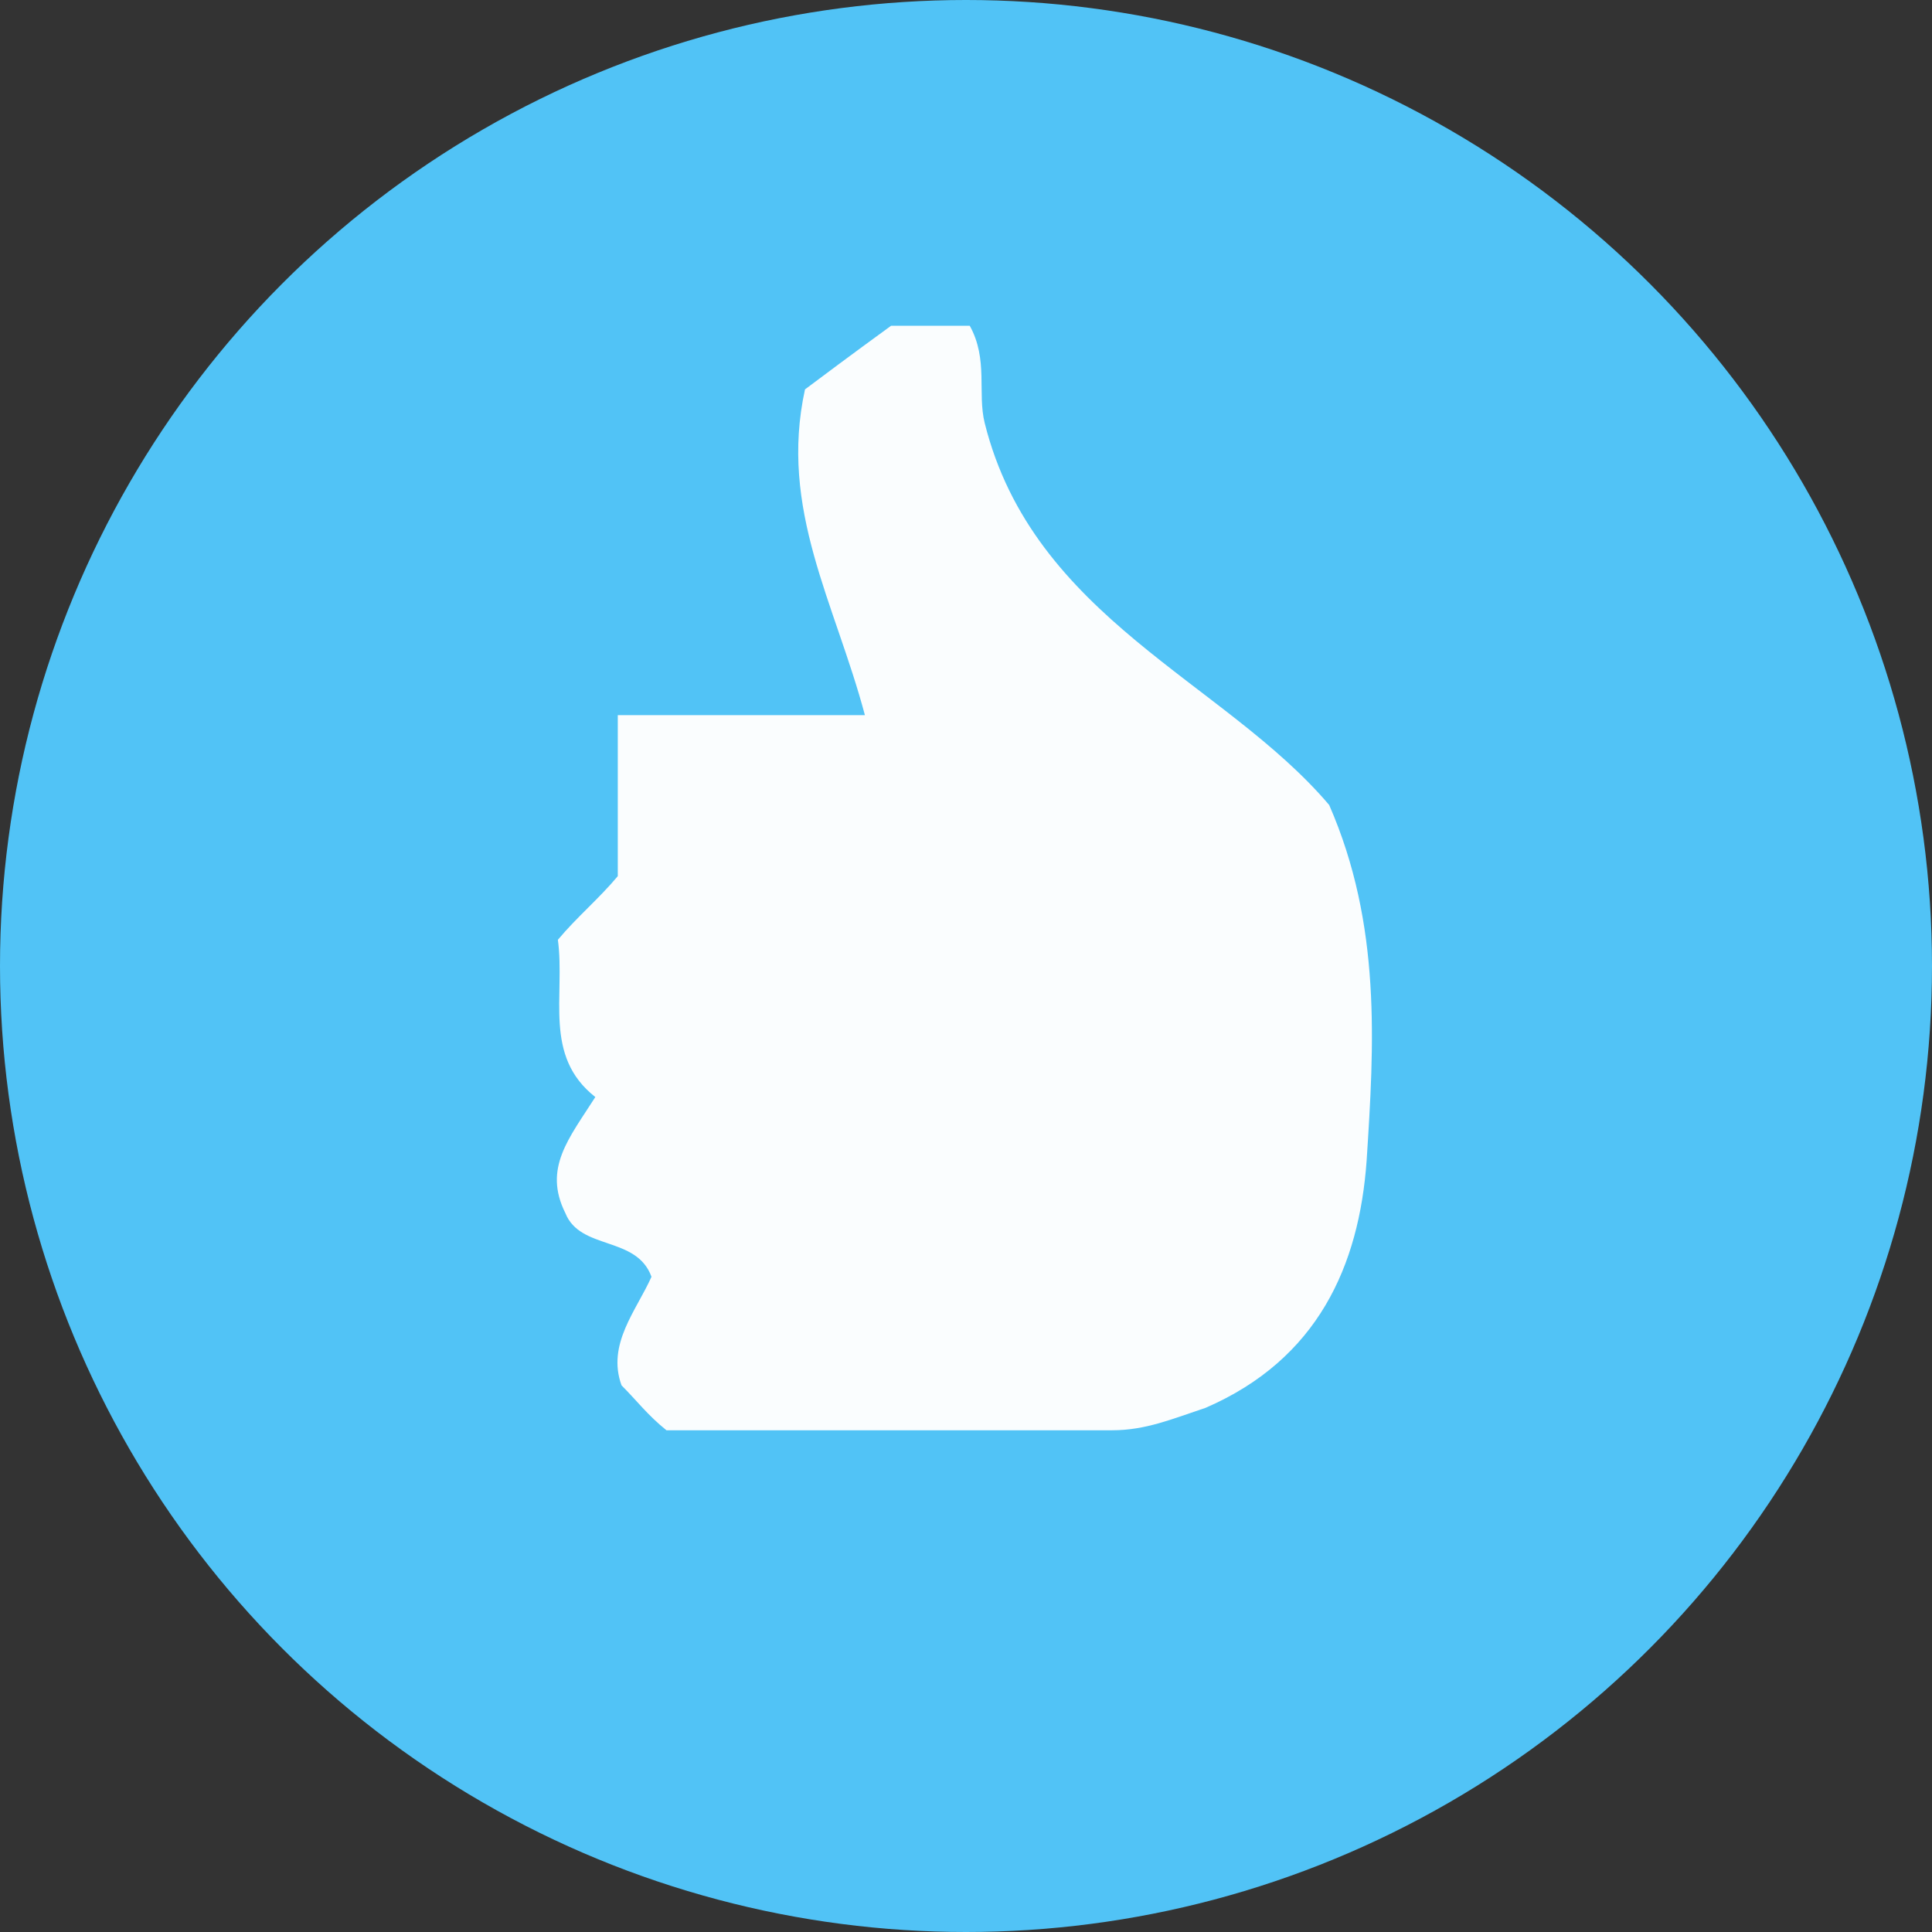
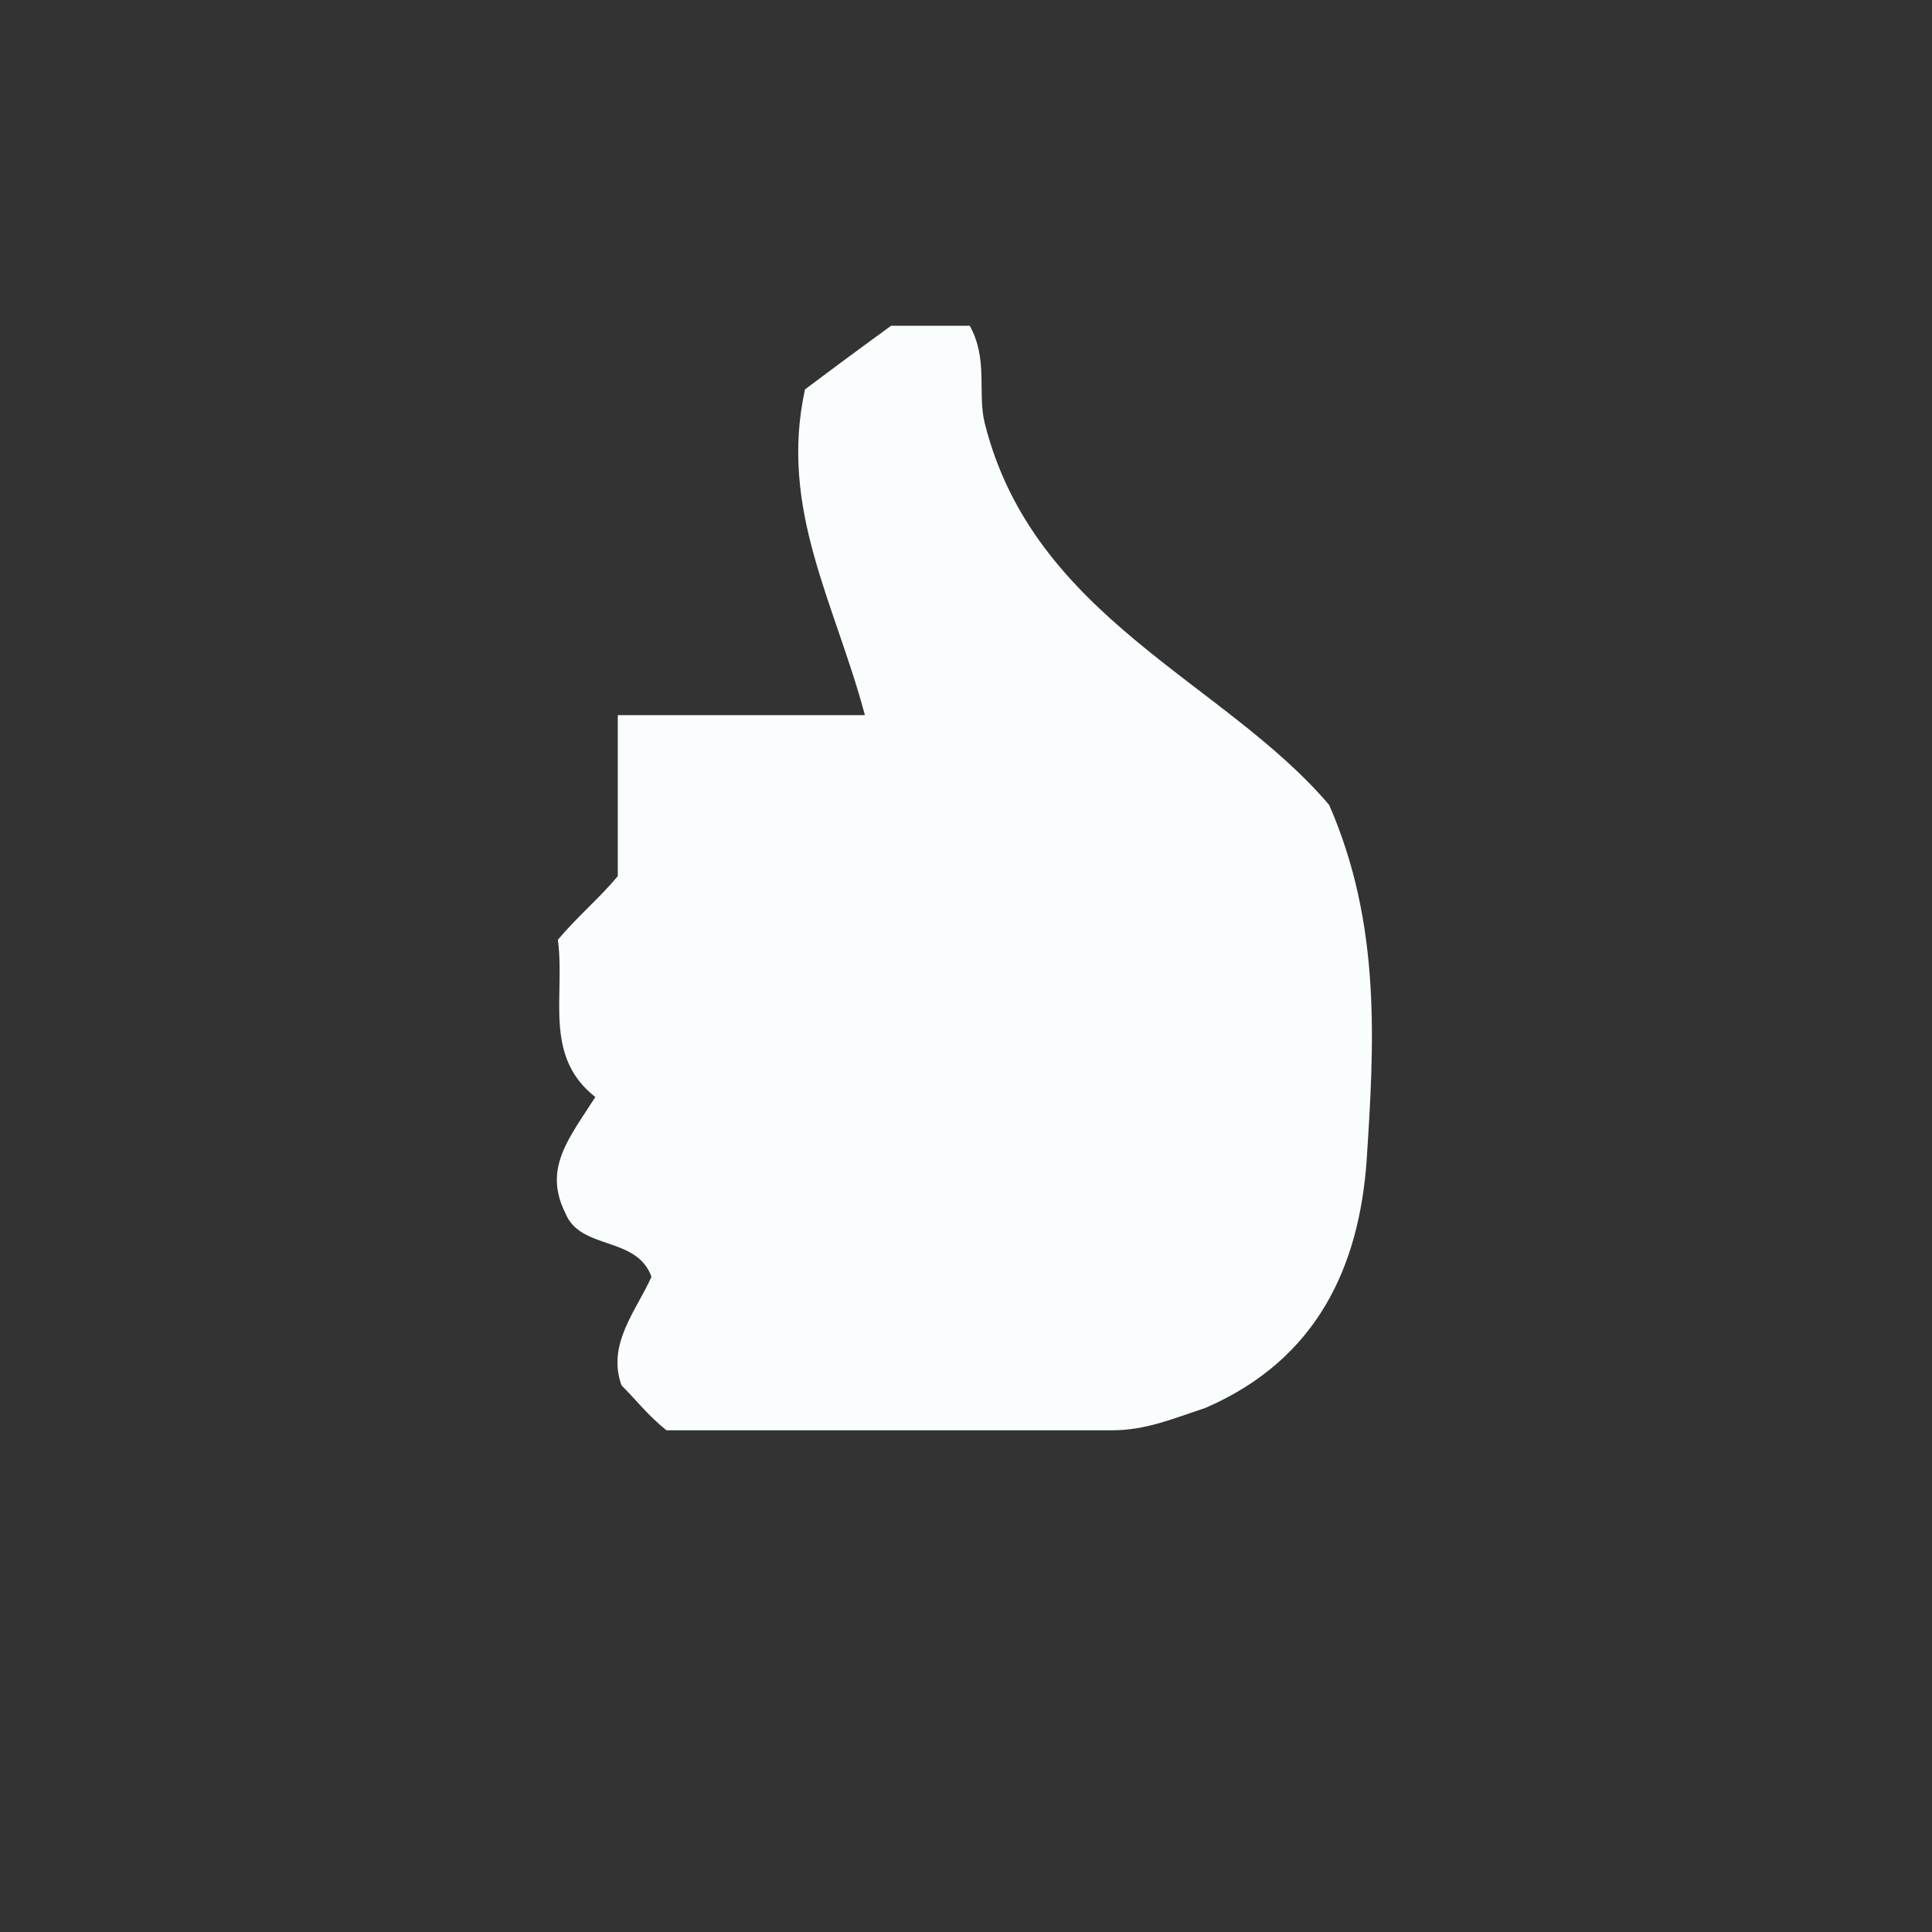
<svg xmlns="http://www.w3.org/2000/svg" version="1.1" id="Layer_1" x="0px" y="0px" viewBox="0 0 51.6 51.6" style="enable-background:new 0 0 51.6 51.6;" xml:space="preserve">
  <rect x="0" y="0" width="51.6" height="51.6" fill="#333333" stroke="none" />
  <style type="text/css">
	.st0{fill:#51C3F6;}
	.st1{fill:#FAFDFE;}
</style>
-   <circle class="st0" cx="25.8" cy="25.8" r="25.8" />
  <g>
    <path class="st1" d="M17.8,38.2c-0.5-0.4-0.8-0.8-1.2-1.2c-0.4-1.1,0.4-2,0.8-2.9c-0.4-1.1-1.9-0.7-2.3-1.7c-0.6-1.2,0.1-2,0.8-3.1   c-1.4-1.1-0.8-2.7-1-4.2c0.5-0.6,1.1-1.1,1.6-1.7c0-1.3,0-2.6,0-4.3c2.1,0,4.1,0,6.6,0c-0.8-3-2.3-5.5-1.6-8.7   c0.4-0.3,1.2-0.9,2.3-1.7c0.3,0,1.2,0,2.1,0c0.5,0.9,0.2,1.8,0.4,2.6c1.3,5.2,6.4,6.9,9.2,10.2c1.4,3.2,1.2,6.4,1,9.5   c-0.2,2.8-1.3,5.3-4.3,6.6c-0.9,0.3-1.6,0.6-2.5,0.6C25.7,38.2,21.7,38.2,17.8,38.2z" />
  </g>
</svg>